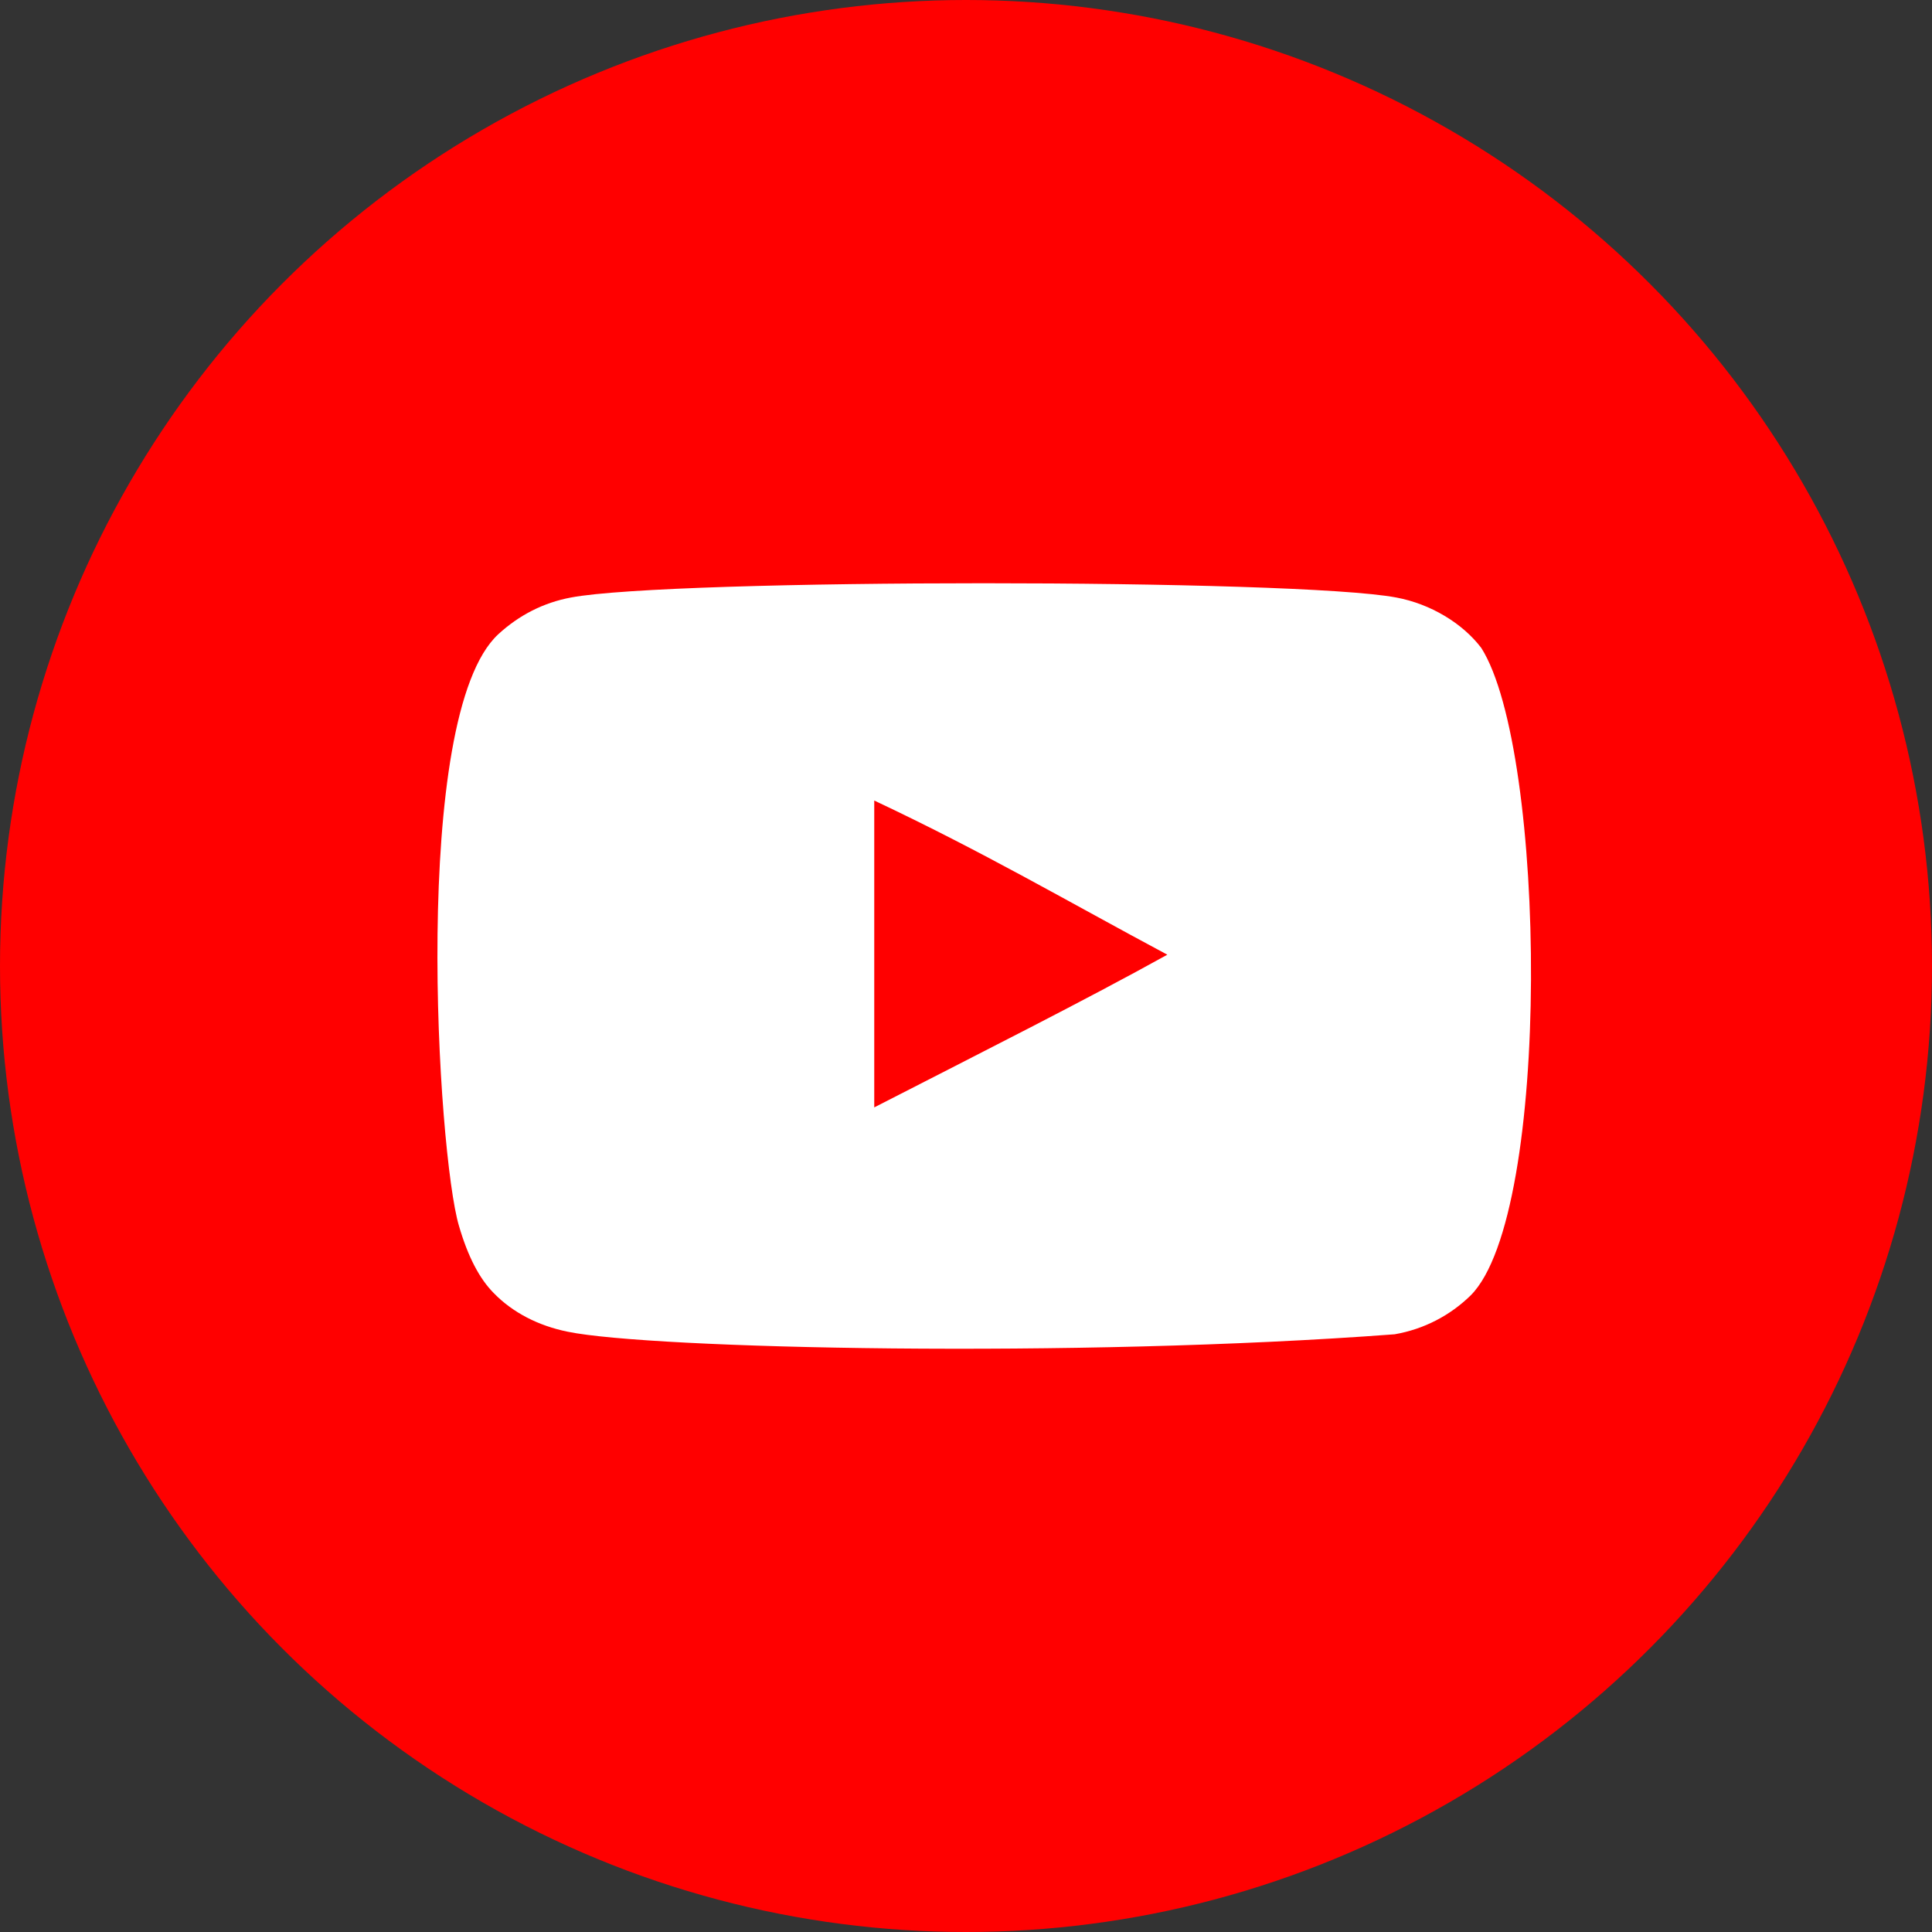
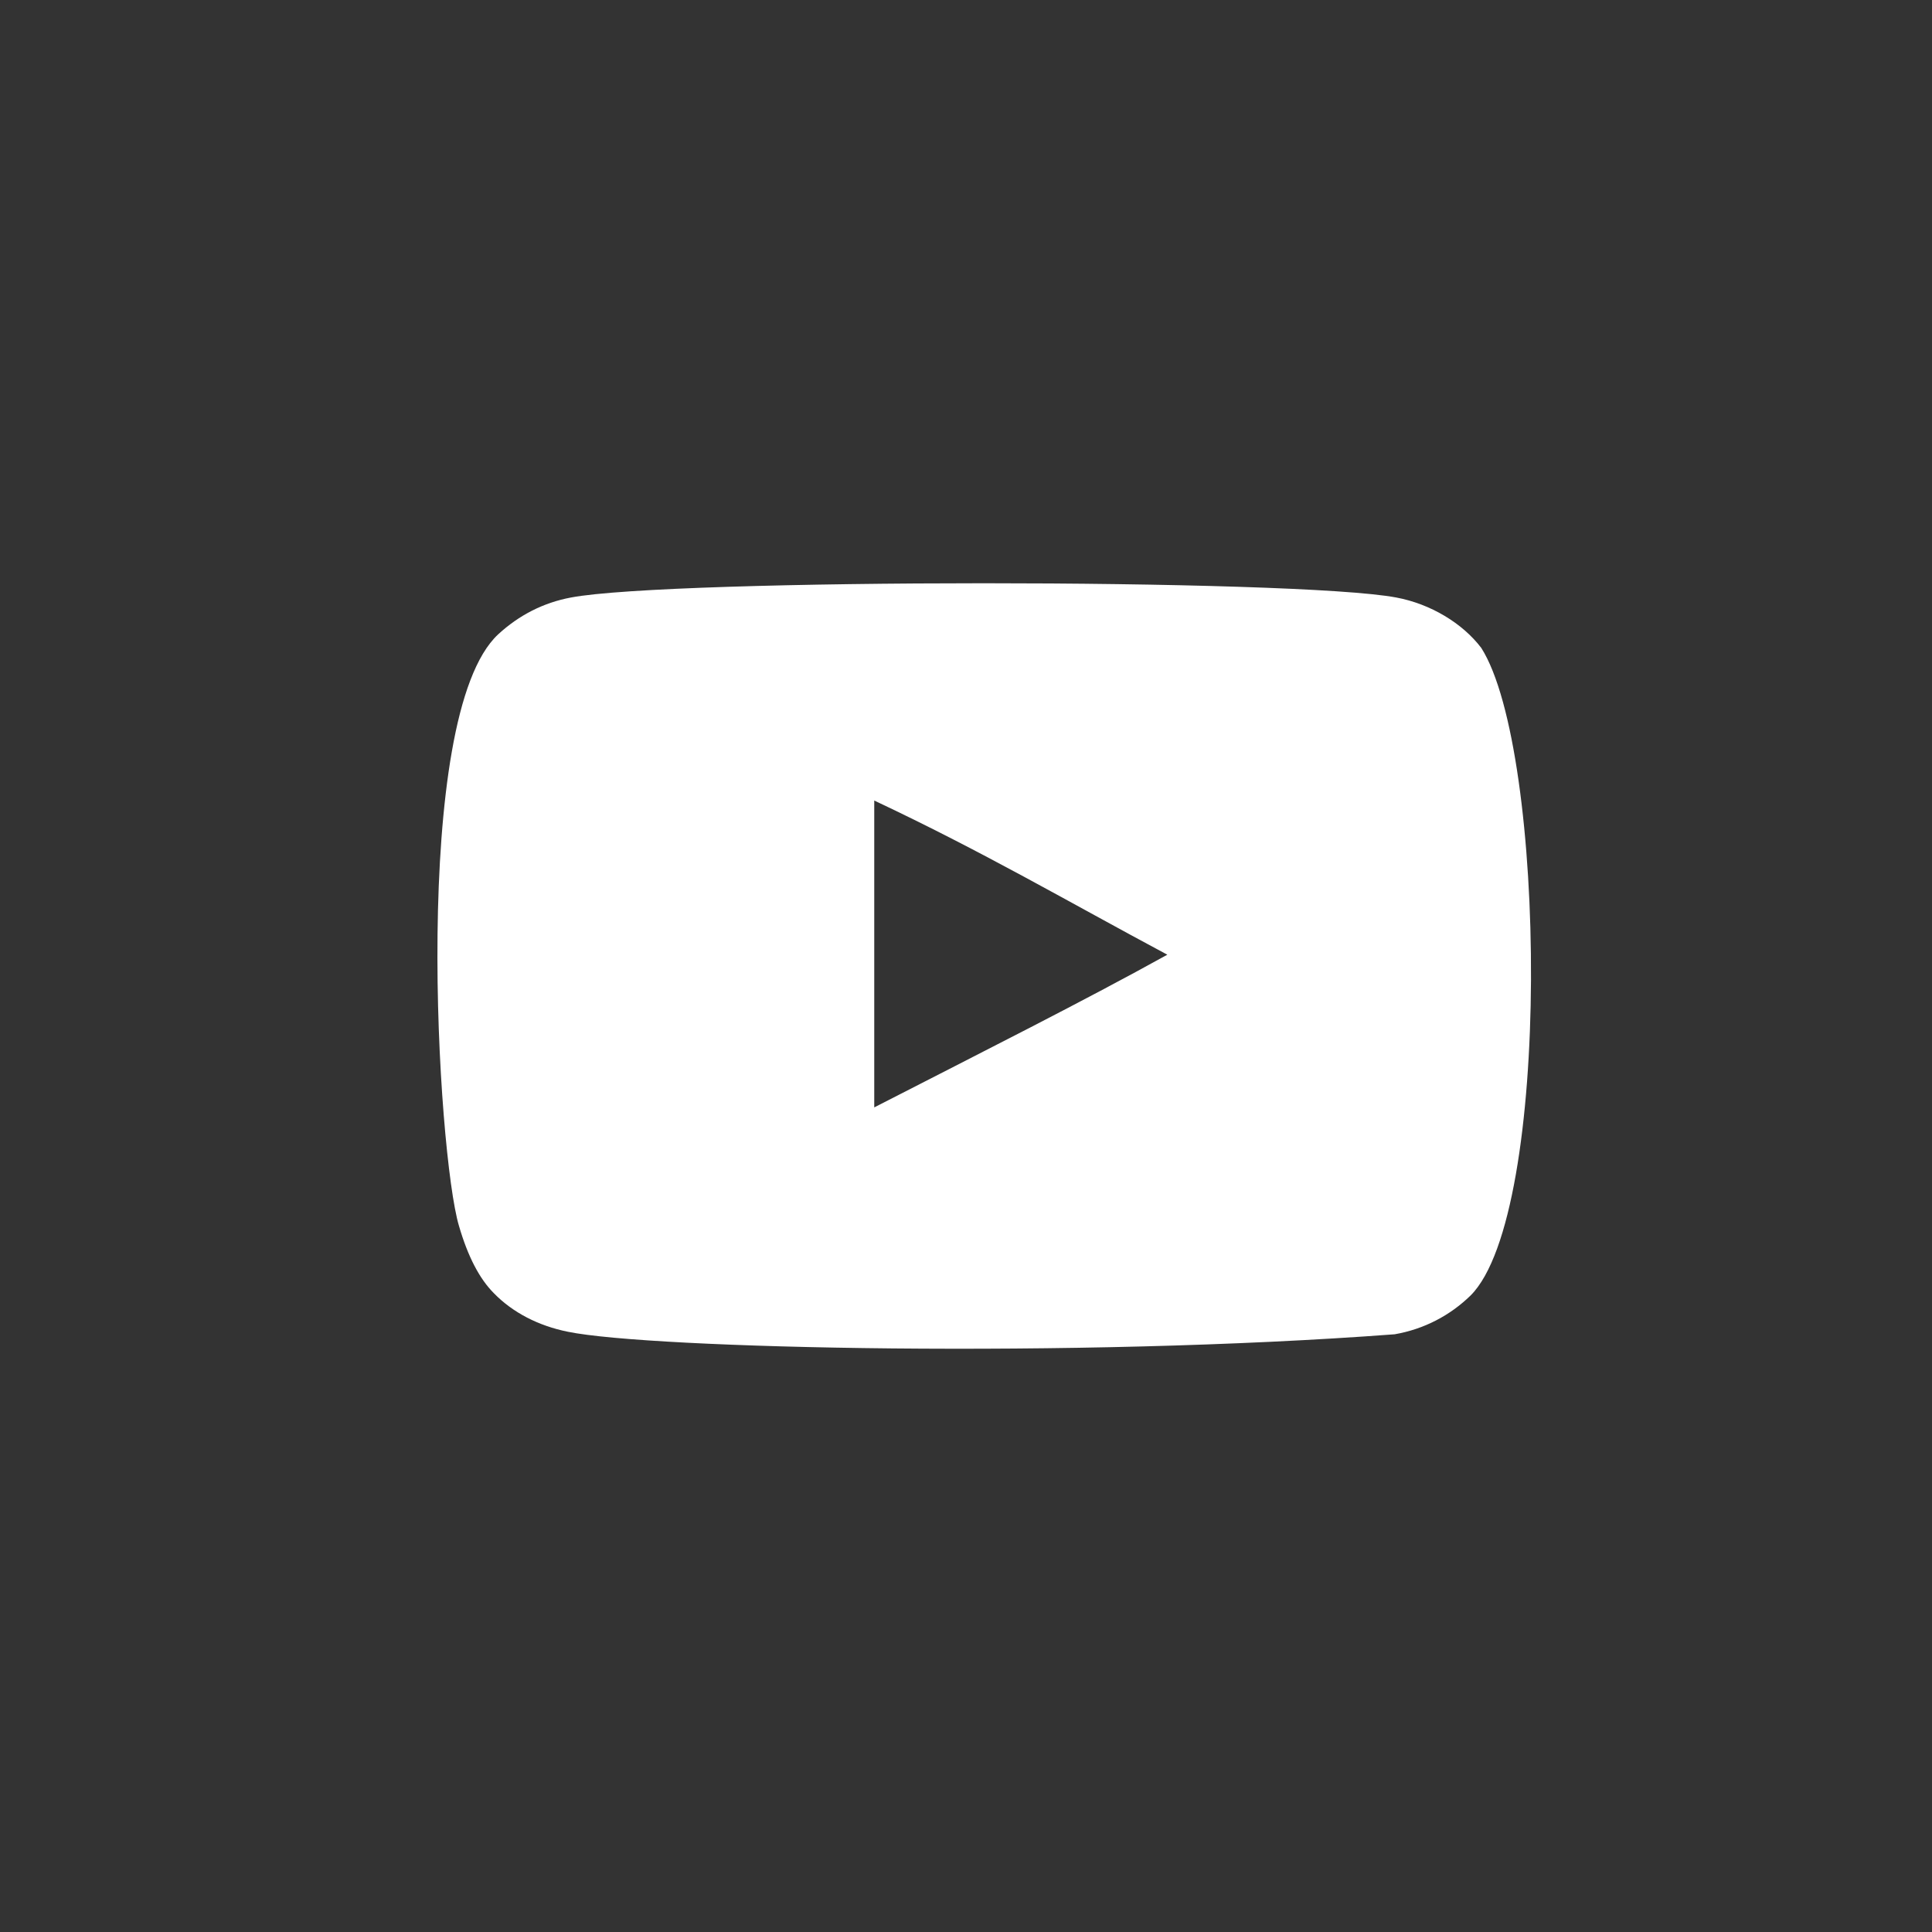
<svg xmlns="http://www.w3.org/2000/svg" width="53" height="53" viewBox="0 0 53 53" fill="none">
  <rect x="0" y="0" width="53" height="53" fill="#333333" stroke="none" />
-   <circle cx="26.5" cy="26.5" r="26.5" fill="#FF0000" />
  <path fill-rule="evenodd" clip-rule="evenodd" d="M23.983 30.379V21.961C26.971 23.368 29.285 24.726 32.023 26.19C29.765 27.442 26.971 28.847 23.983 30.379ZM40.636 17.775C40.121 17.096 39.242 16.567 38.307 16.392C35.558 15.87 18.407 15.869 15.659 16.392C14.909 16.533 14.241 16.873 13.667 17.401C11.249 19.645 12.007 31.677 12.59 33.627C12.835 34.47 13.152 35.079 13.55 35.478C14.065 36.006 14.768 36.37 15.576 36.533C17.84 37.001 29.502 37.263 38.259 36.603C39.066 36.463 39.78 36.087 40.344 35.537C42.579 33.302 42.426 20.593 40.636 17.775Z" fill="white" />
</svg>